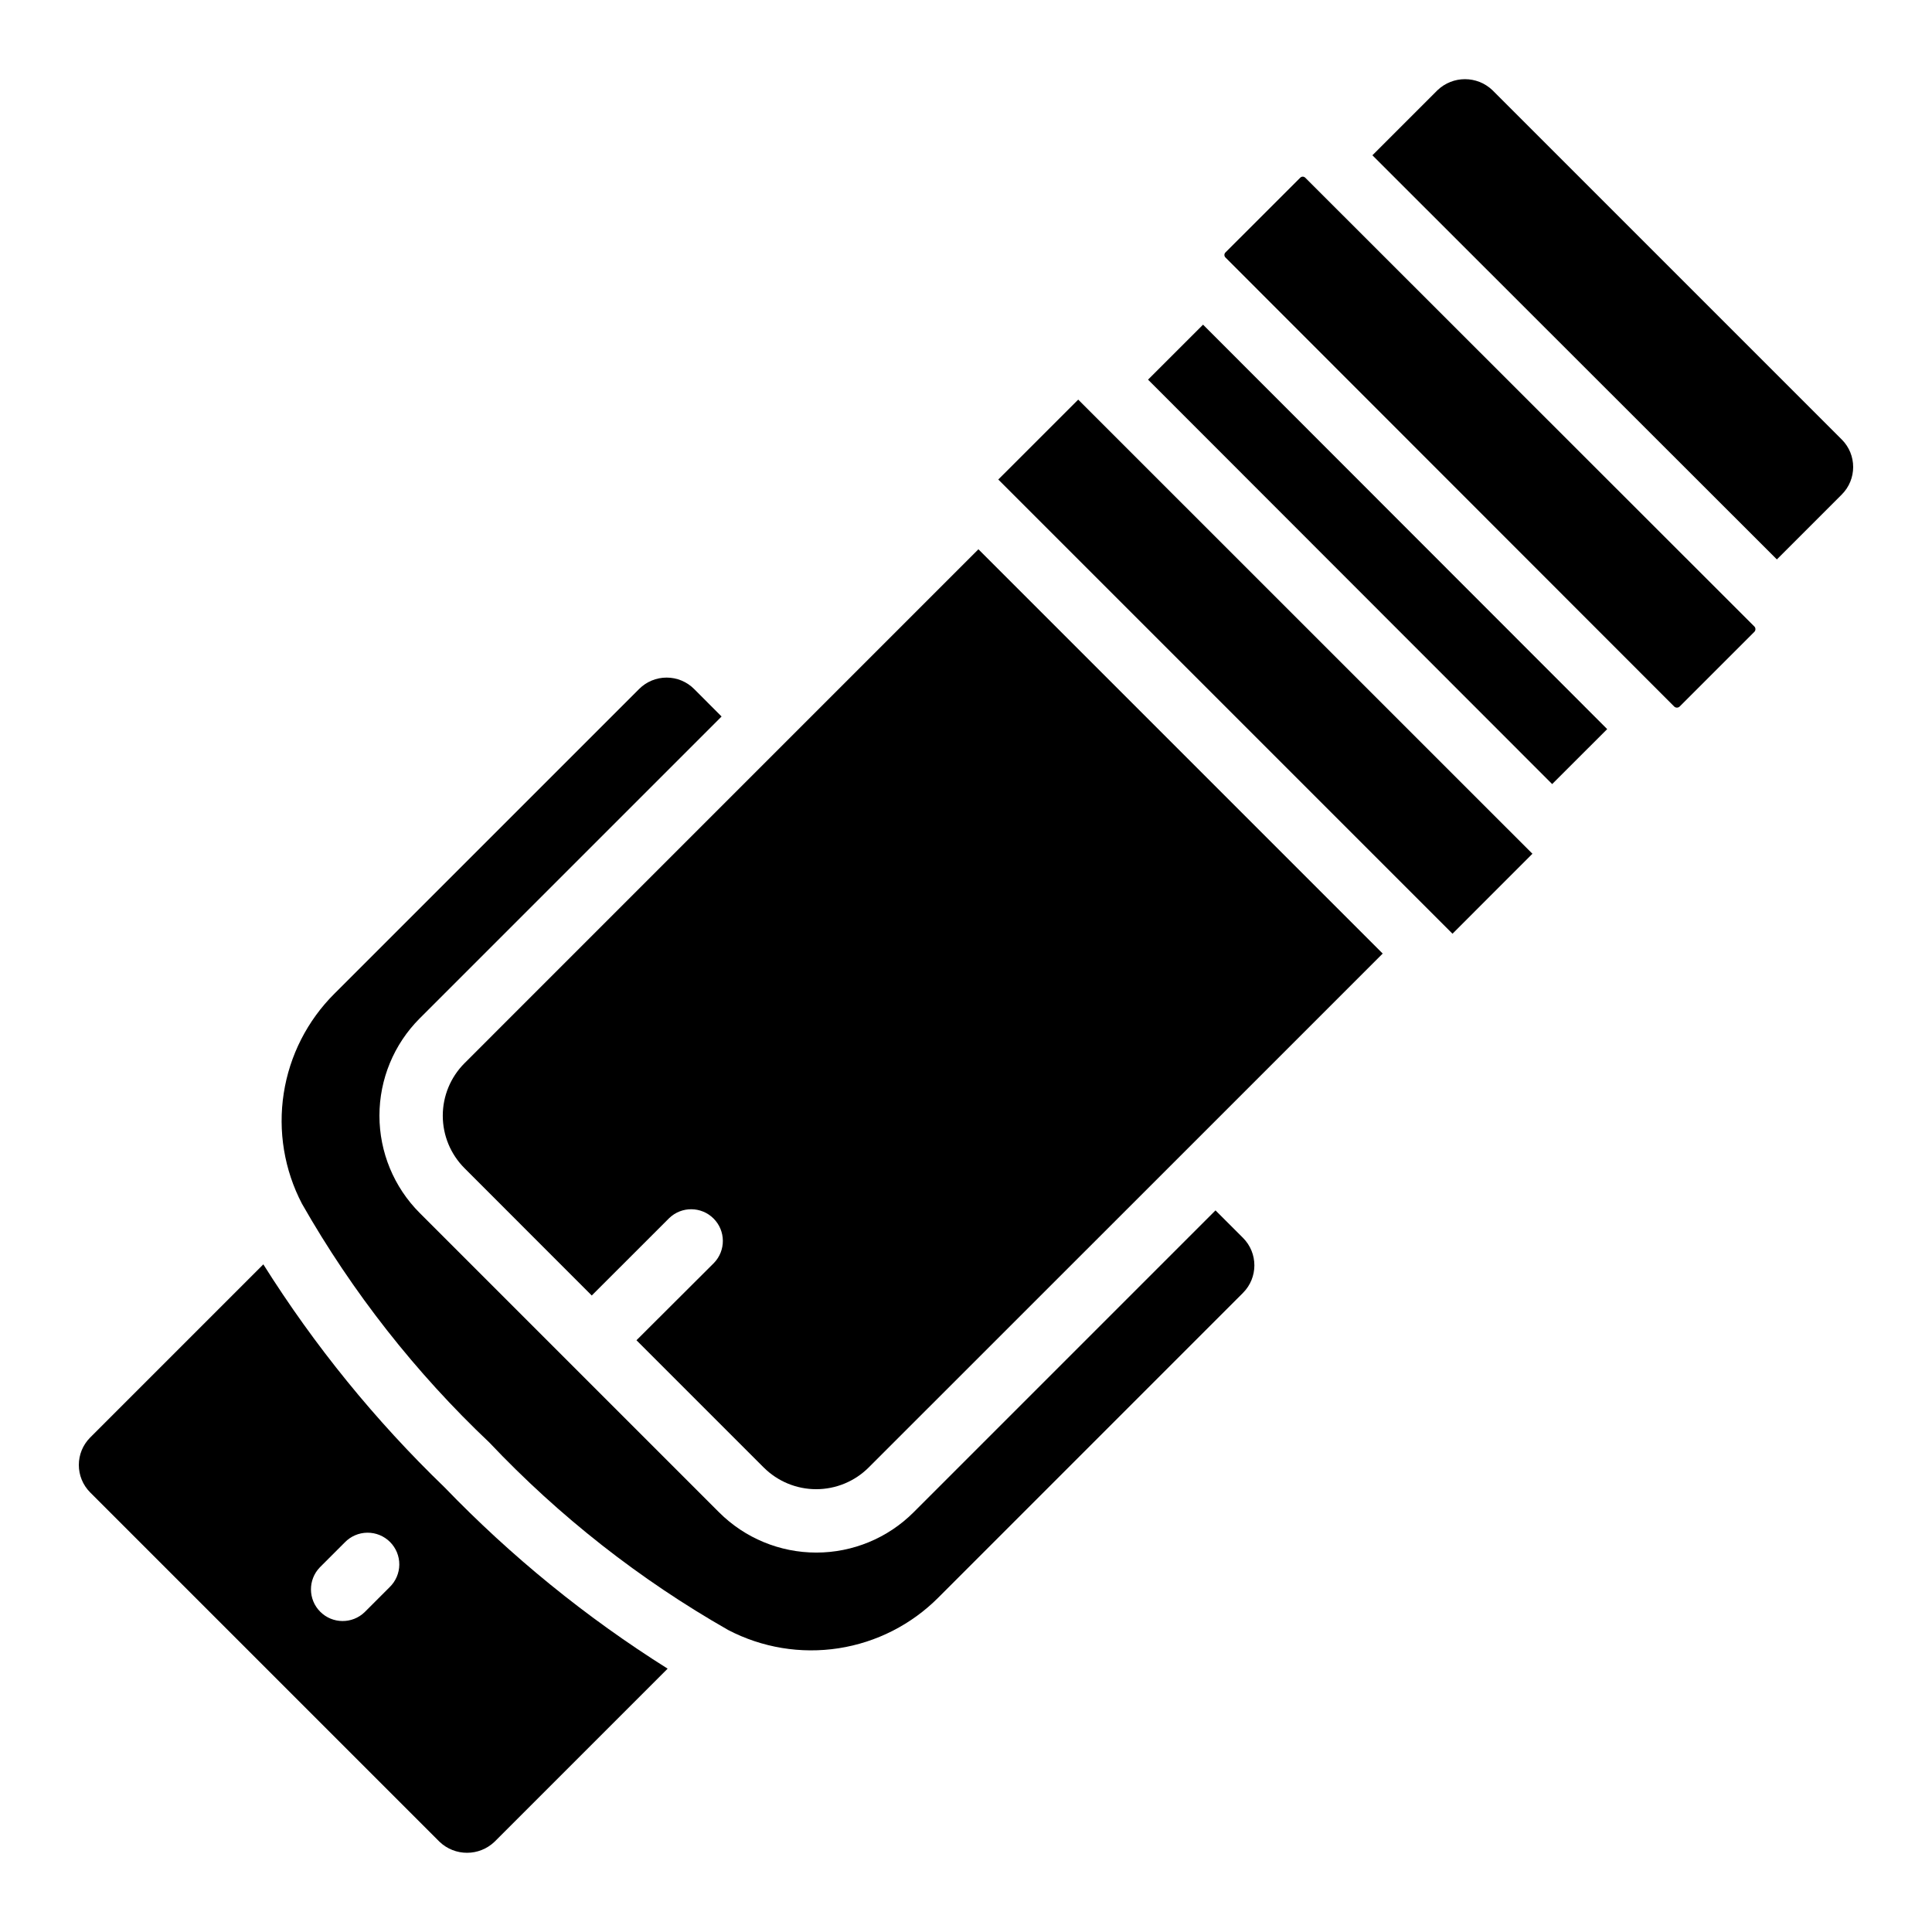
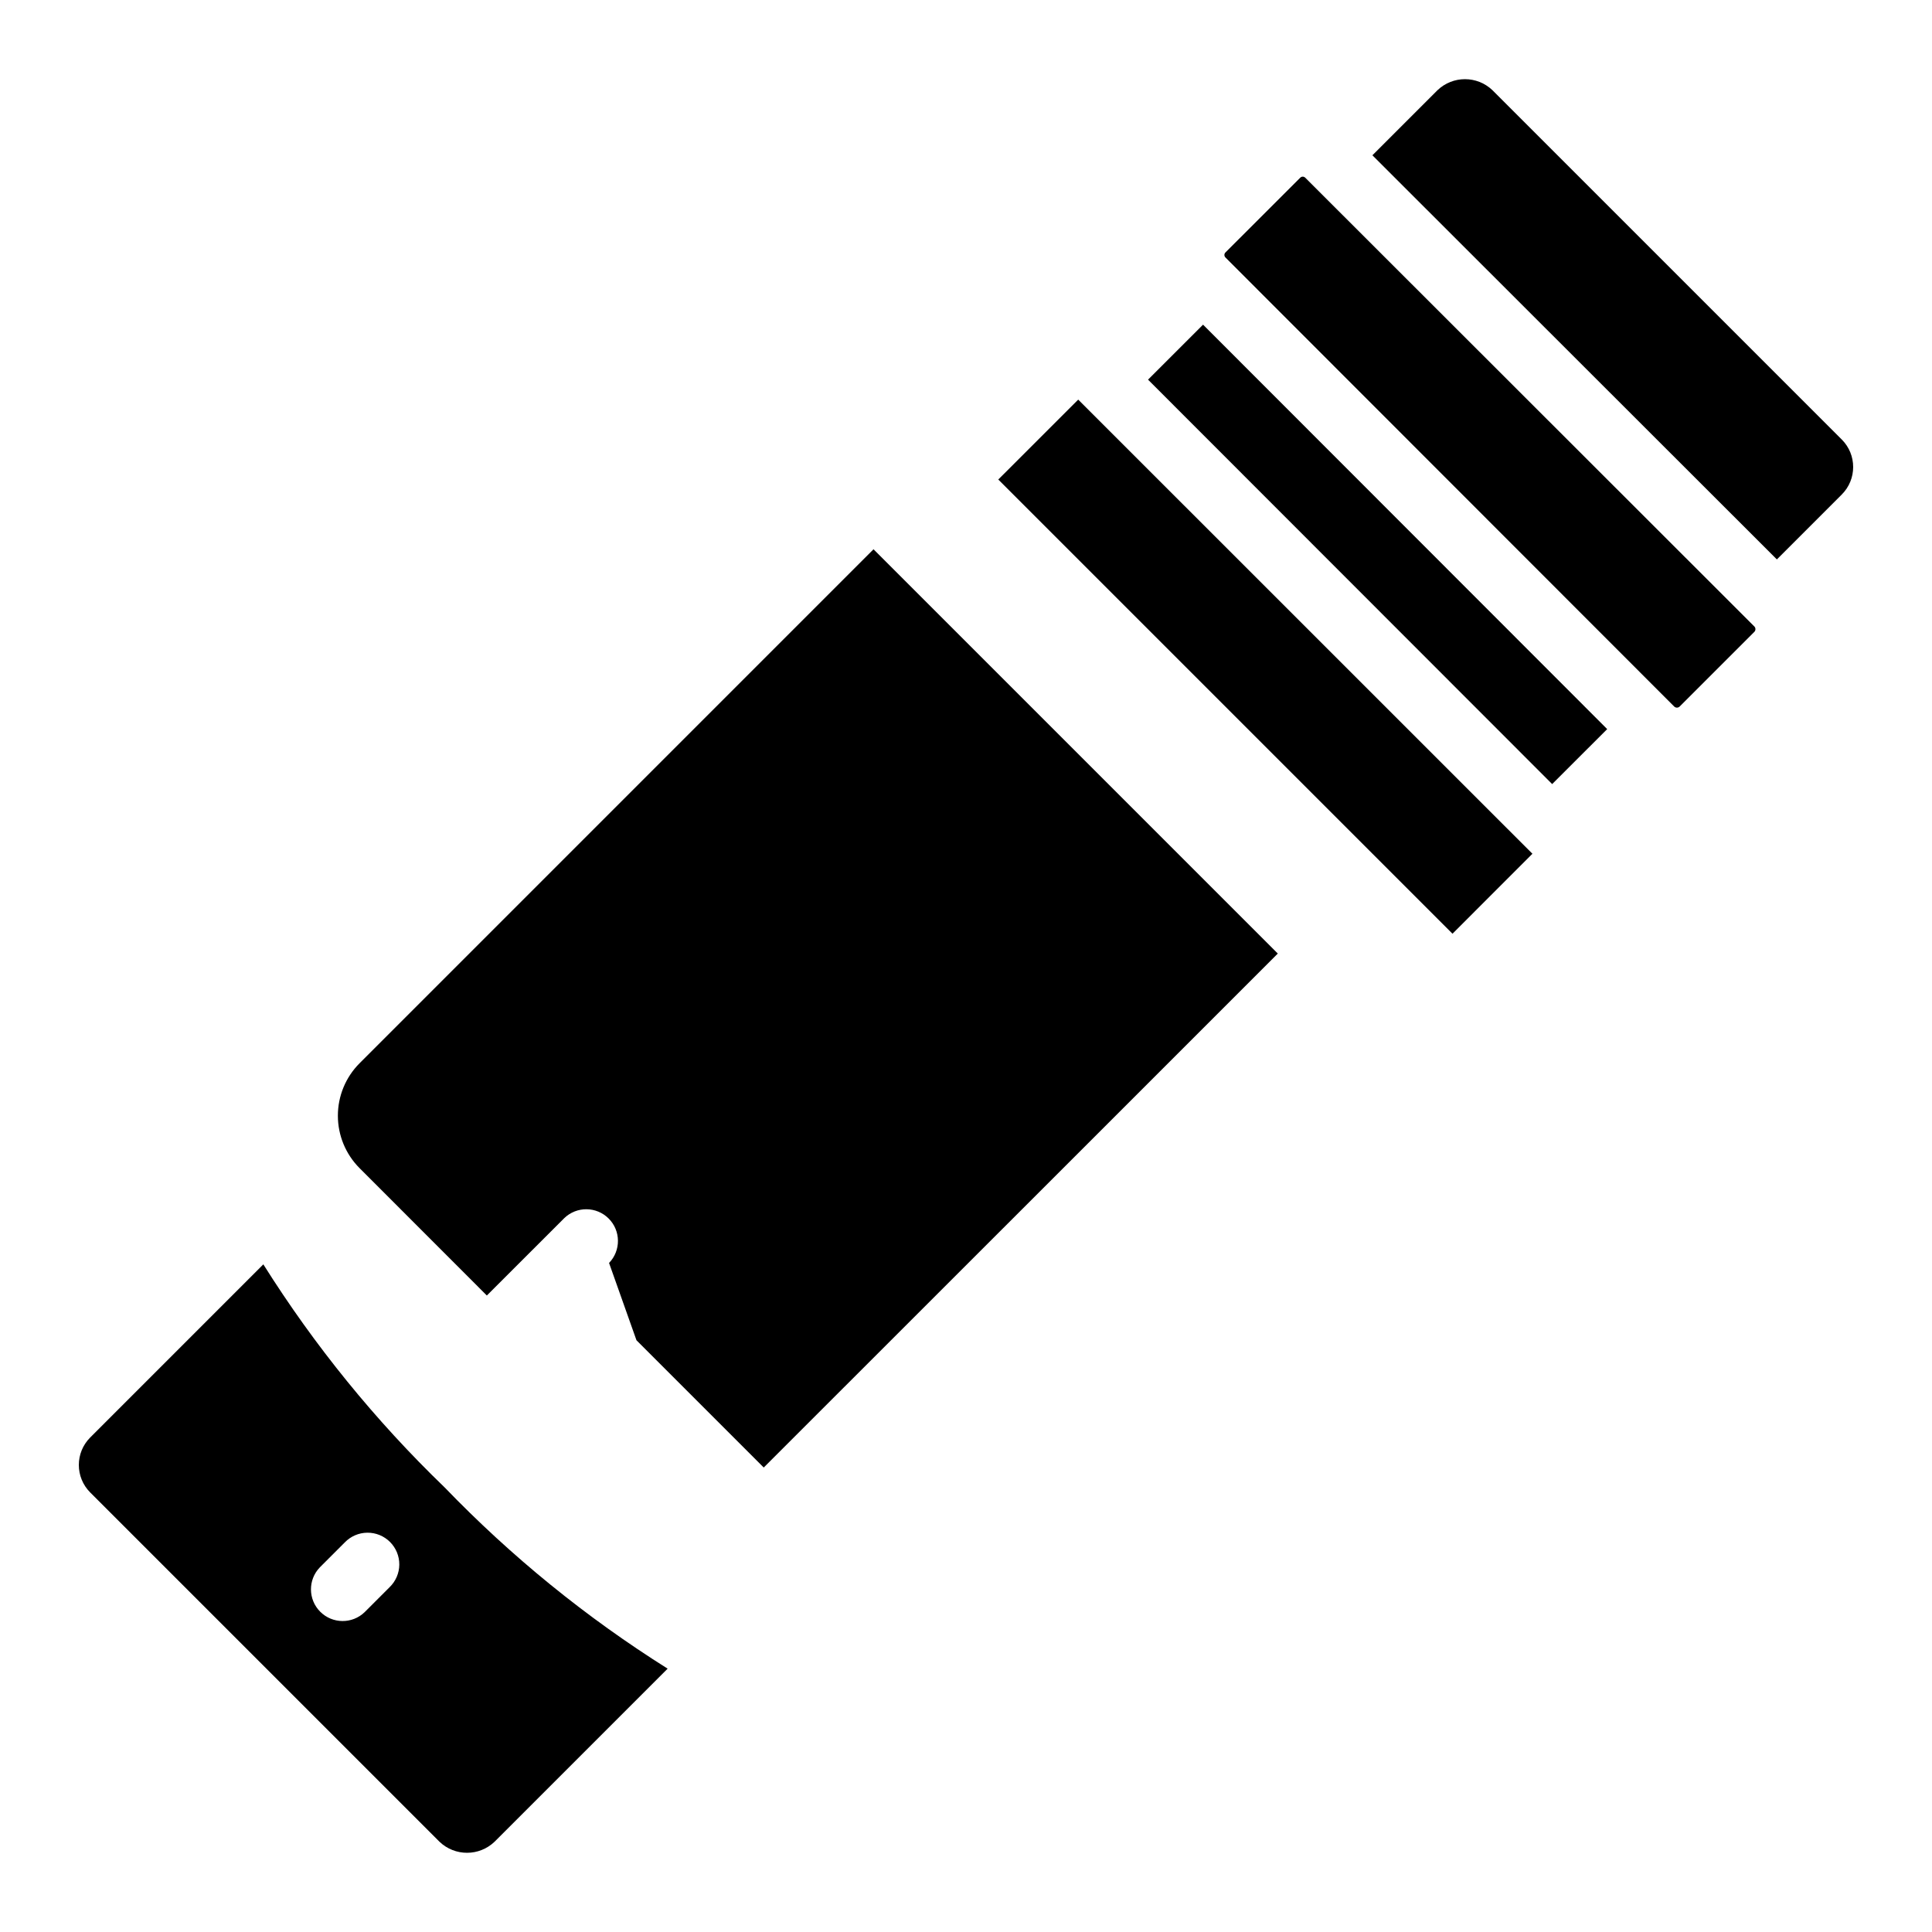
<svg xmlns="http://www.w3.org/2000/svg" fill="#000000" width="800px" height="800px" version="1.1" viewBox="144 144 512 512">
  <g>
    <path d="m632.09 260.48-92.574-92.574c-4.074-3.898-10.492-3.898-14.566 0l-17.25 17.246 107.19 107.1 17.207-17.207-0.004 0.004c4.019-4.027 4.019-10.543 0-14.57z" />
-     <path d="m273.7 526.3c18.527 19.582 39.852 36.316 63.277 49.668 8.992 4.695 19.254 6.387 29.281 4.836 10.027-1.555 19.293-6.273 26.449-13.469l80.703-80.711h-0.004c4.023-4.027 4.023-10.551 0-14.578l-7.289-7.281-80.012 80.012v0.004c-6.836 6.832-16.109 10.668-25.773 10.668-9.668 0-18.938-3.836-25.773-10.668l-79.34-79.34h-0.004c-6.828-6.844-10.66-16.113-10.66-25.777 0-9.664 3.832-18.934 10.66-25.773l80.012-80.012-7.281-7.289h0.004c-1.93-1.938-4.555-3.023-7.289-3.023s-5.356 1.086-7.289 3.023l-80.711 80.703c-7.195 7.152-11.918 16.418-13.469 26.445-1.555 10.027 0.141 20.289 4.84 29.281 13.348 23.426 30.082 44.75 49.668 63.281z" />
    <path d="m260.48 632.09c4.078 3.891 10.492 3.891 14.57 0l45.879-45.879c-21.574-13.559-41.422-29.691-59.105-48.039-18.348-17.684-34.477-37.531-48.039-59.105l-45.879 45.883c-4.019 4.023-4.019 10.543 0 14.566zm-31.715-72.73 6.617-6.617c1.566-1.621 3.715-2.543 5.965-2.562 2.254-0.02 4.418 0.863 6.012 2.457s2.481 3.758 2.461 6.012c-0.02 2.25-0.945 4.402-2.566 5.965l-6.617 6.617h0.004c-3.297 3.184-8.535 3.137-11.773-0.102-3.238-3.238-3.285-8.477-0.102-11.77z" />
    <path d="m589.11 331.25 19.824-19.816c0.188-0.203 0.289-0.477 0.273-0.754-0.016-0.281-0.141-0.539-0.352-0.723l-118.96-118.87c-0.363-0.359-0.945-0.359-1.309 0l-19.832 19.816c-0.367 0.367-0.367 0.961 0 1.328l118.94 119.02c0.398 0.371 1.016 0.371 1.414 0z" />
    <path d="m550.1 370.26 0.008-0.008-120.37-120.35-21.184 21.176 120.37 120.37z" />
    <path d="m448.24 244.61 14.582-14.57 107.1 107.18-14.582 14.57z" />
-     <path d="m312.67 499.18 33.73 33.73v-0.004c3.691 3.68 8.688 5.746 13.898 5.746 5.215 0 10.211-2.066 13.902-5.746l85.977-85.949 50.254-50.254-107.14-107.14-136.2 136.21c-3.684 3.688-5.75 8.688-5.75 13.898 0 5.215 2.066 10.211 5.75 13.902l33.73 33.754 20.512-20.504c3.297-3.184 8.531-3.137 11.77 0.102 3.242 3.238 3.285 8.477 0.105 11.773z" />
+     <path d="m312.67 499.18 33.73 33.73v-0.004l85.977-85.949 50.254-50.254-107.14-107.14-136.2 136.21c-3.684 3.688-5.75 8.688-5.75 13.898 0 5.215 2.066 10.211 5.75 13.902l33.73 33.754 20.512-20.504c3.297-3.184 8.531-3.137 11.77 0.102 3.242 3.238 3.285 8.477 0.105 11.773z" />
  </g>
</svg>